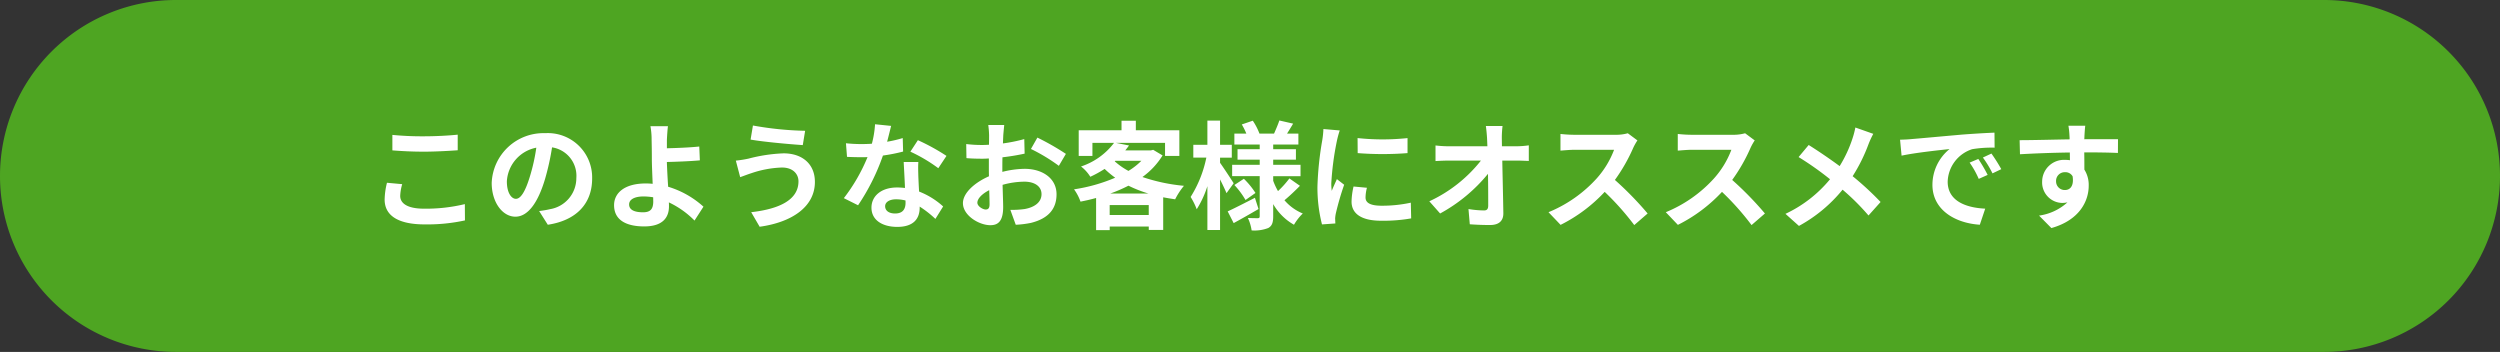
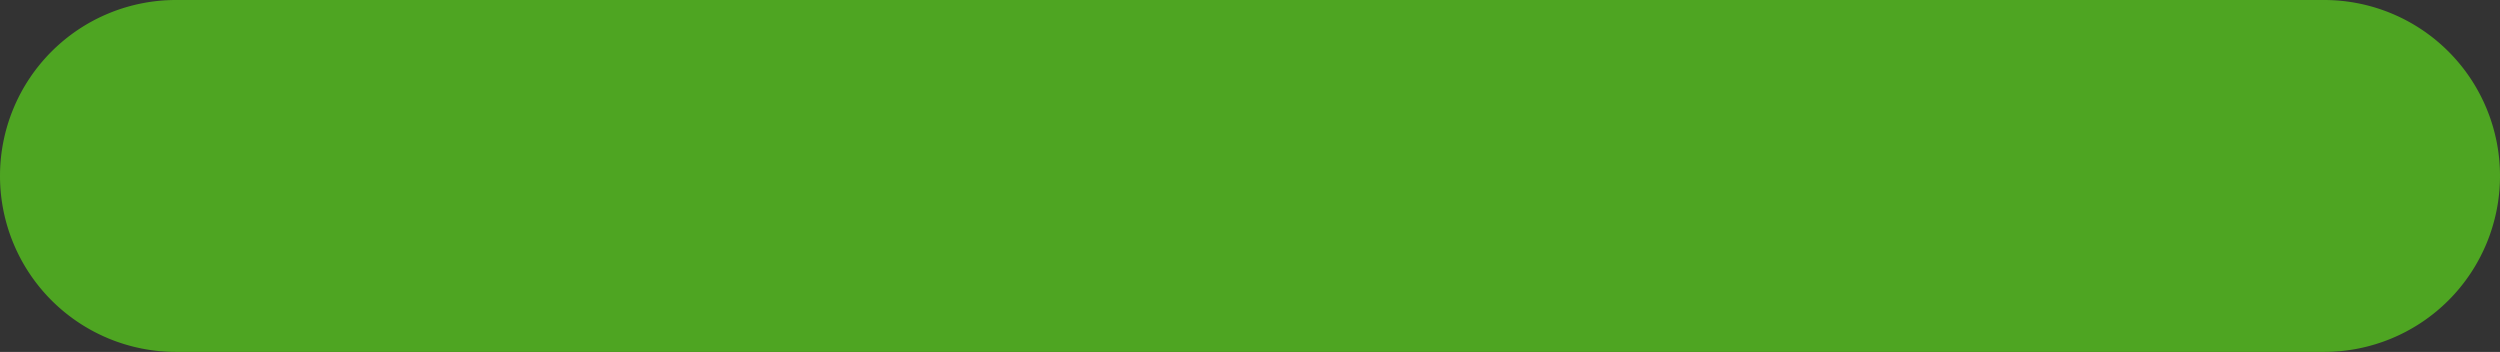
<svg xmlns="http://www.w3.org/2000/svg" width="341" height="48" viewBox="0 0 341 48">
  <rect x="0" y="0" width="341" height="48" fill="#333333" stroke="none" />
  <g transform="translate(13536 -3665)">
-     <path d="M24,0H317a24,24,0,0,1,0,48H24A24,24,0,0,1,24,0Z" transform="translate(-13536 3665)" fill="#4ea522" />
-     <path d="M-116.48-9.488c1.3.1,2.672.176,4.336.176,1.5,0,3.472-.112,4.576-.192v-2.128c-1.216.128-3.024.224-4.592.224a41.527,41.527,0,0,1-4.32-.192Zm-.736,4.416a10.192,10.192,0,0,0-.32,2.288c0,2.176,1.824,3.392,5.456,3.392a24.192,24.192,0,0,0,5.5-.544l-.016-2.224a22.469,22.469,0,0,1-5.568.624c-2.288,0-3.248-.736-3.248-1.744a6.574,6.574,0,0,1,.272-1.6ZM-99.632-2.88c-.592,0-1.232-.784-1.232-2.384a4.968,4.968,0,0,1,4.016-4.592,25.434,25.434,0,0,1-.848,3.84C-98.336-3.872-98.976-2.88-99.632-2.88ZM-95.28.656c4-.608,6.048-2.976,6.048-6.3a6.047,6.047,0,0,0-6.4-6.192,7.066,7.066,0,0,0-7.3,6.784c0,2.672,1.488,4.608,3.232,4.608,1.728,0,3.1-1.952,4.048-5.152A34.433,34.433,0,0,0-94.7-9.9a3.922,3.922,0,0,1,3.312,4.192,4.29,4.29,0,0,1-3.6,4.24c-.416.1-.864.176-1.472.256Zm14.384-3.2c0,1.04-.368,1.5-1.392,1.5-1.1,0-1.9-.288-1.9-1.072,0-.672.736-1.088,1.968-1.088a8.7,8.7,0,0,1,1.312.112C-80.9-2.88-80.9-2.688-80.9-2.544Zm6.848.736a12.53,12.53,0,0,0-4.816-2.72c-.08-1.168-.144-2.416-.176-3.376,1.28-.032,3.168-.1,4.5-.224l-.08-1.888c-1.312.144-3.168.208-4.416.24v-1.152c.032-.624.08-1.392.144-1.856H-81.28a10.053,10.053,0,0,1,.16,1.856c.016.672.032,1.616.032,2.576,0,.832.064,2.192.112,3.424a9.093,9.093,0,0,0-.944-.048c-2.912,0-4.32,1.312-4.32,2.96,0,2.16,1.856,2.9,4.112,2.9,2.656,0,3.376-1.344,3.376-2.736,0-.16,0-.336-.016-.544a12.238,12.238,0,0,1,3.5,2.48Zm12.96-3.456c0,2.48-2.512,3.76-6.448,4.208L-66.384.928c4.4-.608,7.536-2.72,7.536-6.112,0-2.48-1.76-3.9-4.272-3.9a21.95,21.95,0,0,0-4.784.72,15.535,15.535,0,0,1-1.728.272l.592,2.256c.464-.16,1.072-.4,1.536-.544a14.217,14.217,0,0,1,4.128-.768C-61.888-7.168-61.088-6.3-61.088-5.264ZM-67.3-12.88l-.32,1.92c1.824.32,5.264.624,7.12.752l.32-1.952A44.755,44.755,0,0,1-67.3-12.88Zm26.4,4.144a28.511,28.511,0,0,0-3.9-2.144l-1.024,1.568a21.126,21.126,0,0,1,3.808,2.256Zm-5.968-2.432a16.736,16.736,0,0,1-2.128.5c.224-.848.416-1.648.544-2.16l-2.192-.224a13.491,13.491,0,0,1-.432,2.656c-.48.032-.96.048-1.424.048a20.141,20.141,0,0,1-2.112-.112l.144,1.856c.688.032,1.328.048,1.984.048.272,0,.544,0,.816-.016a24.175,24.175,0,0,1-3.232,5.6L-52.96-2a29.248,29.248,0,0,0,3.392-6.784,23.219,23.219,0,0,0,2.752-.544Zm.384,8.816c0,.848-.352,1.472-1.424,1.472-.864,0-1.36-.4-1.36-.992,0-.56.592-.944,1.5-.944a5.608,5.608,0,0,1,1.28.16ZM-46.736-7.9c.048.96.128,2.352.176,3.536-.336-.032-.7-.064-1.072-.064-2.208,0-3.5,1.2-3.5,2.752,0,1.744,1.552,2.624,3.52,2.624,2.256,0,3.056-1.152,3.056-2.624v-.144a14.106,14.106,0,0,1,2.144,1.68l1.056-1.7a10.556,10.556,0,0,0-3.28-2.032c-.048-.784-.08-1.552-.1-2-.016-.7-.048-1.36,0-2.032Zm11.2,6.48c-.416,0-1.152-.448-1.152-.928,0-.56.64-1.216,1.616-1.712.032.832.048,1.552.048,1.952C-35.024-1.568-35.248-1.424-35.536-1.424Zm2.256-5.7c0-.464,0-.944.016-1.424a30.6,30.6,0,0,0,3.024-.5l-.048-1.984a21.7,21.7,0,0,1-2.912.592c.016-.4.032-.784.048-1.136.032-.4.1-1.088.128-1.376H-35.2a12.578,12.578,0,0,1,.112,1.392c0,.272,0,.736-.016,1.3-.32.016-.624.032-.912.032a17.359,17.359,0,0,1-2.192-.128l.032,1.92c.688.064,1.488.08,2.208.08.256,0,.544-.016.848-.032v1.328c0,.368,0,.736.016,1.1-1.936.848-3.552,2.272-3.552,3.664,0,1.68,2.192,3.008,3.744,3.008,1.024,0,1.744-.512,1.744-2.48,0-.544-.048-1.76-.08-3.024a11.248,11.248,0,0,1,2.976-.432c1.376,0,2.336.624,2.336,1.7,0,1.152-1.024,1.808-2.3,2.032a12.113,12.113,0,0,1-1.952.112l.736,2.032A12.909,12.909,0,0,0-29.376.4c2.512-.624,3.488-2.032,3.488-3.9,0-2.176-1.92-3.472-4.352-3.472a12.9,12.9,0,0,0-3.04.416Zm3.9-2.56a24.069,24.069,0,0,1,3.808,2.3l.96-1.632A35,35,0,0,0-28.5-11.232ZM-18.56-3.6a20.321,20.321,0,0,0,2.48-1.072A17.377,17.377,0,0,0-13.344-3.6Zm-.08,2.928v-1.36h5.328v1.36Zm.768-7.392h3.552a9.2,9.2,0,0,1-1.76,1.376A9.251,9.251,0,0,1-17.952-8Zm5.168-1.5-.32.08h-3.488c.176-.224.352-.448.512-.672l-1.776-.352h6.688v1.776h1.952v-3.5h-5.936v-1.3h-1.952v1.3h-5.84v3.5h1.872v-1.776h2.944a9.3,9.3,0,0,1-4.5,3.216A5.324,5.324,0,0,1-21.28-5.888,15.949,15.949,0,0,0-19.328-6.96a13.01,13.01,0,0,0,1.44,1.2A22.757,22.757,0,0,1-23.5-4.176a6.471,6.471,0,0,1,.88,1.68c.72-.144,1.424-.3,2.128-.5V1.392h1.856V.9h5.328V1.36h1.968V-3.088c.528.1,1.072.192,1.632.272a9.327,9.327,0,0,1,1.2-1.84,24.413,24.413,0,0,1-5.664-1.2A10.234,10.234,0,0,0-11.424-8.8Zm10.976,4.56C-2-5.44-3.152-7.2-3.584-7.792v-.7h1.6v-1.76h-1.6v-3.3H-5.312v3.3h-1.92V-8.5h1.776A16,16,0,0,1-7.6-3.136a9.129,9.129,0,0,1,.832,1.68A13.5,13.5,0,0,0-5.312-4.608V1.376h1.728v-6.9c.352.688.688,1.408.88,1.872Zm2.9,1.984C-.192-2.32-1.6-1.6-2.544-1.168l.816,1.6C-.7-.128.544-.832,1.664-1.488Zm-2.8-1.744A11.216,11.216,0,0,1-.112-2.72l1.36-.96A10.961,10.961,0,0,0-.336-5.616Zm7.5-.9A12.594,12.594,0,0,1,4.32-3.936a8.685,8.685,0,0,1-.656-1.408v-.624H7.392V-7.52H3.664v-.7h3.1V-9.648h-3.1v-.64H7.1v-1.488H5.552c.256-.4.544-.88.832-1.36L4.5-13.568c-.16.512-.48,1.248-.72,1.792H1.792a8.439,8.439,0,0,0-.912-1.76l-1.5.512A9.083,9.083,0,0,1,0-11.776H-1.632v1.488H1.824v.64H-1.2v1.424H1.824v.7h-3.76v1.552h3.76V-.512c0,.192-.064.272-.256.272S.752-.24.208-.272a5.919,5.919,0,0,1,.512,1.7A5.218,5.218,0,0,0,2.992,1.1C3.5.816,3.664.368,3.664-.5V-2.16A7.589,7.589,0,0,0,6.5.656,7.082,7.082,0,0,1,7.7-.88,6.562,6.562,0,0,1,5.2-2.688c.624-.512,1.44-1.28,2.112-1.968Zm9.3-5.5.016,2.048a43.853,43.853,0,0,0,6.8,0v-2.048A32.33,32.33,0,0,1,15.168-11.168ZM14.624-4.56A9.765,9.765,0,0,0,14.352-2.5c0,1.616,1.3,2.608,4.032,2.608a22.024,22.024,0,0,0,4.1-.32l-.048-2.144a18.261,18.261,0,0,1-3.968.416c-1.6,0-2.208-.416-2.208-1.12a5.214,5.214,0,0,1,.192-1.328ZM10.512-12.4a11.839,11.839,0,0,1-.16,1.552A43.933,43.933,0,0,0,9.7-4.576,20.228,20.228,0,0,0,10.32.608L12.144.48c-.016-.224-.016-.48-.032-.656a4.655,4.655,0,0,1,.1-.736A38.2,38.2,0,0,1,13.344-4.8l-.992-.768c-.224.512-.48,1.04-.7,1.6a7.647,7.647,0,0,1-.064-1.024,39.176,39.176,0,0,1,.768-5.808,13.316,13.316,0,0,1,.384-1.408Zm24.352,2.352L34.848-11.2a13.686,13.686,0,0,1,.1-1.616H32.672c.08.56.128,1.152.16,1.616q.024.528.048,1.152h-5.3a15.316,15.316,0,0,1-1.776-.112v2.128c.56-.032,1.248-.064,1.824-.064H32a19.268,19.268,0,0,1-7.04,5.552L26.432-.88A22,22,0,0,0,32.96-6.288c.032,1.648.032,3.248.032,4.32,0,.464-.16.672-.56.672A13.59,13.59,0,0,1,30.3-1.488L30.48.592c.912.064,1.808.1,2.784.1C34.48.688,35.072.1,35.056-.928c-.032-2.16-.1-4.832-.144-7.168h2.064c.432,0,1.04.032,1.552.048v-2.128a12.369,12.369,0,0,1-1.664.128Zm17.168-1.776a5.777,5.777,0,0,1-1.664.208H44.736a17.875,17.875,0,0,1-1.888-.112v2.272c.336-.016,1.216-.112,1.888-.112H50.16a12.4,12.4,0,0,1-2.384,3.92,18.127,18.127,0,0,1-6.56,4.592L42.864.672a21.076,21.076,0,0,0,6.016-4.5A36.486,36.486,0,0,1,52.912.7L54.736-.88a44.979,44.979,0,0,0-4.464-4.576,23.524,23.524,0,0,0,2.512-4.4,7.56,7.56,0,0,1,.56-.992Zm16,0a5.776,5.776,0,0,1-1.664.208H60.736a17.875,17.875,0,0,1-1.888-.112v2.272c.336-.016,1.216-.112,1.888-.112H66.16a12.4,12.4,0,0,1-2.384,3.92,18.127,18.127,0,0,1-6.56,4.592L58.864.672a21.076,21.076,0,0,0,6.016-4.5A36.486,36.486,0,0,1,68.912.7L70.736-.88a44.98,44.98,0,0,0-4.464-4.576,23.524,23.524,0,0,0,2.512-4.4,7.561,7.561,0,0,1,.56-.992Zm15.04-.784a11.706,11.706,0,0,1-.384,1.472,17.441,17.441,0,0,1-1.76,3.792c-1.3-.96-2.944-2.08-4.224-2.88L75.328-8.576a41.492,41.492,0,0,1,4.288,3.024,17.458,17.458,0,0,1-6.08,4.72L75.376.816a20,20,0,0,0,5.952-4.944,31.927,31.927,0,0,1,3.536,3.52l1.648-1.84A41.42,41.42,0,0,0,82.7-5.968a22.818,22.818,0,0,0,2.16-4.352,12.651,12.651,0,0,1,.656-1.424ZM99.84-8.32l-1.184.5A12.345,12.345,0,0,1,99.9-5.6l1.216-.544A20.969,20.969,0,0,0,99.84-8.32Zm1.792-.736-1.168.544a14.076,14.076,0,0,1,1.312,2.16l1.2-.576A23.934,23.934,0,0,0,101.632-9.056ZM89.168-10.944l.208,2.176c1.84-.4,5.168-.752,6.544-.9a6.283,6.283,0,0,0-2.336,4.88c0,3.44,3.136,5.232,6.464,5.44l.736-2.192c-2.688-.128-5.12-1.072-5.12-3.68a4.81,4.81,0,0,1,3.344-4.432,16.362,16.362,0,0,1,3.056-.208l-.016-2.048c-1.12.048-2.848.144-4.48.272-2.9.256-5.52.5-6.848.608C90.416-10.992,89.808-10.96,89.168-10.944Zm21.28,5.68a1.183,1.183,0,0,1,1.216-1.248,1.13,1.13,0,0,1,1.04.56c.208,1.376-.384,1.872-1.04,1.872A1.177,1.177,0,0,1,110.448-5.264Zm8.448-5.744c-.832-.016-2.992,0-4.592,0,0-.192.016-.352.016-.48.016-.256.064-1.1.112-1.36h-2.3a10.721,10.721,0,0,1,.144,1.376,4.062,4.062,0,0,1,.016.48c-2.128.032-5.008.112-6.816.112l.048,1.92c1.952-.112,4.4-.208,6.8-.24l.016,1.056a3.8,3.8,0,0,0-.624-.048,2.984,2.984,0,0,0-3.168,2.96A2.791,2.791,0,0,0,111.28-2.32,3.421,3.421,0,0,0,112-2.4a7.243,7.243,0,0,1-3.872,1.808l1.68,1.7C113.68.016,114.9-2.608,114.9-4.672a3.907,3.907,0,0,0-.592-2.192c0-.688,0-1.552-.016-2.352,2.144,0,3.632.032,4.592.08Z" transform="translate(-13366 3695)" fill="#fff" />
+     <path d="M24,0H317a24,24,0,0,1,0,48H24A24,24,0,0,1,24,0" transform="translate(-13536 3665)" fill="#4ea522" />
  </g>
</svg>